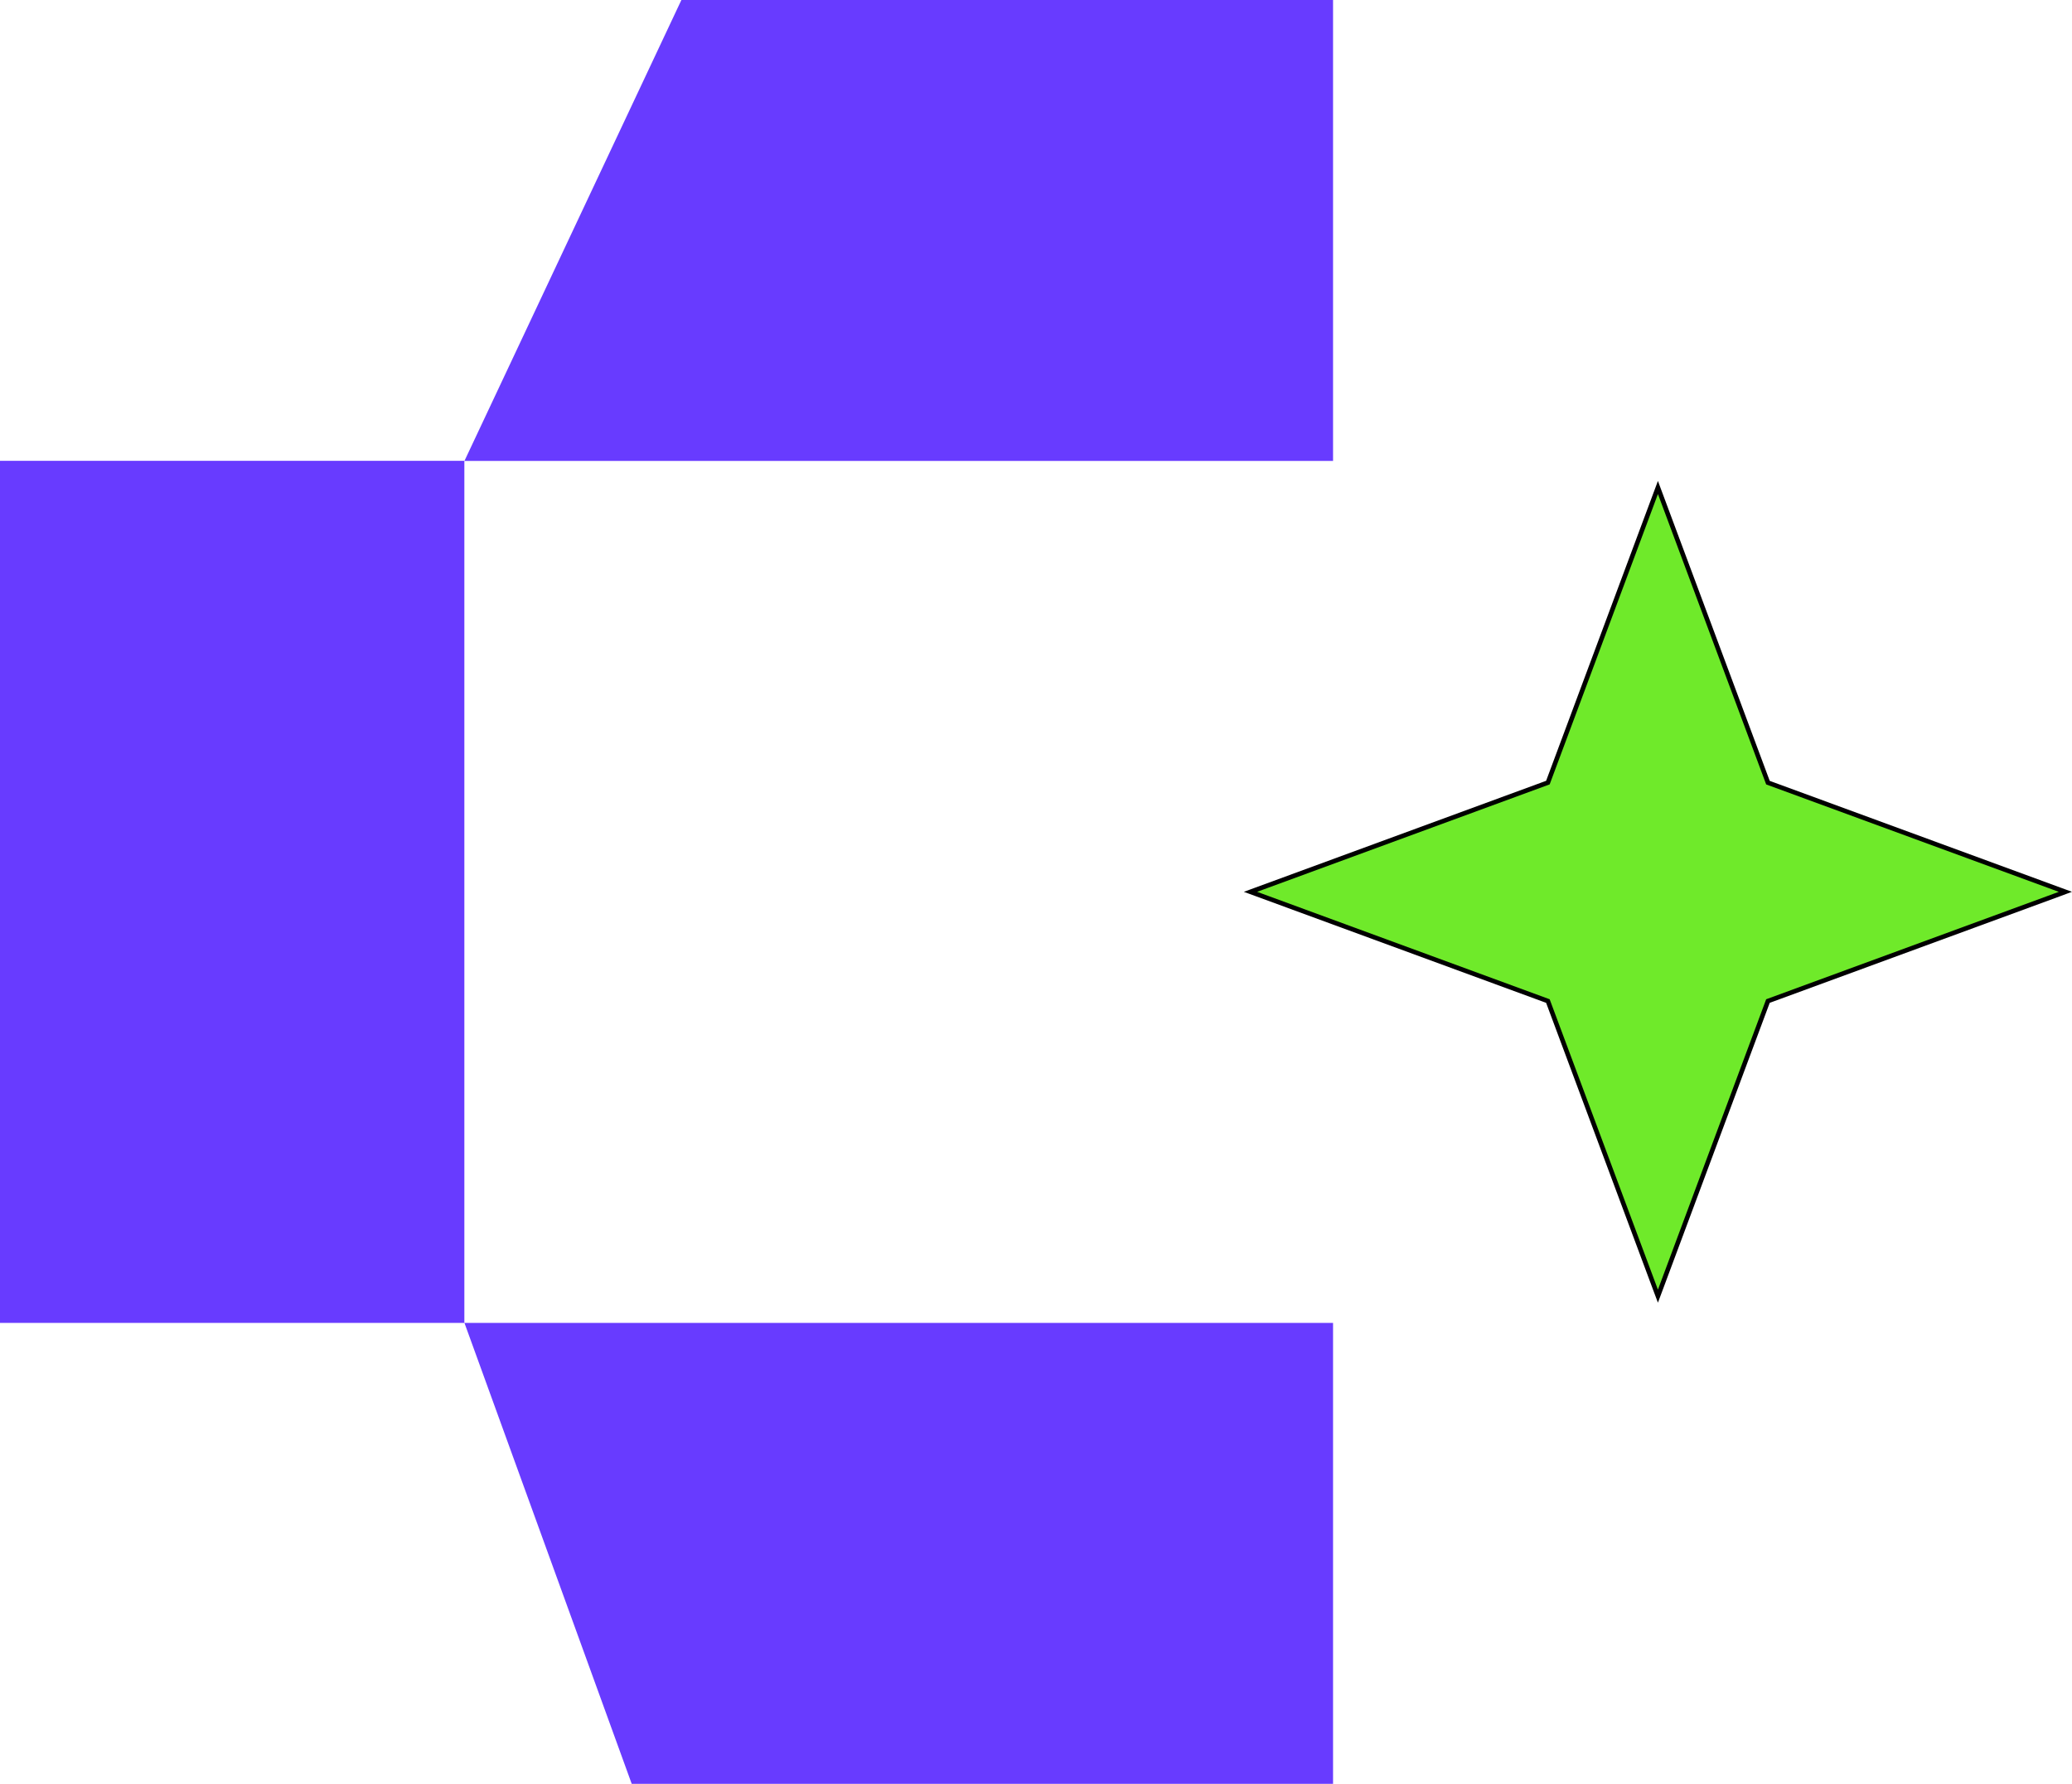
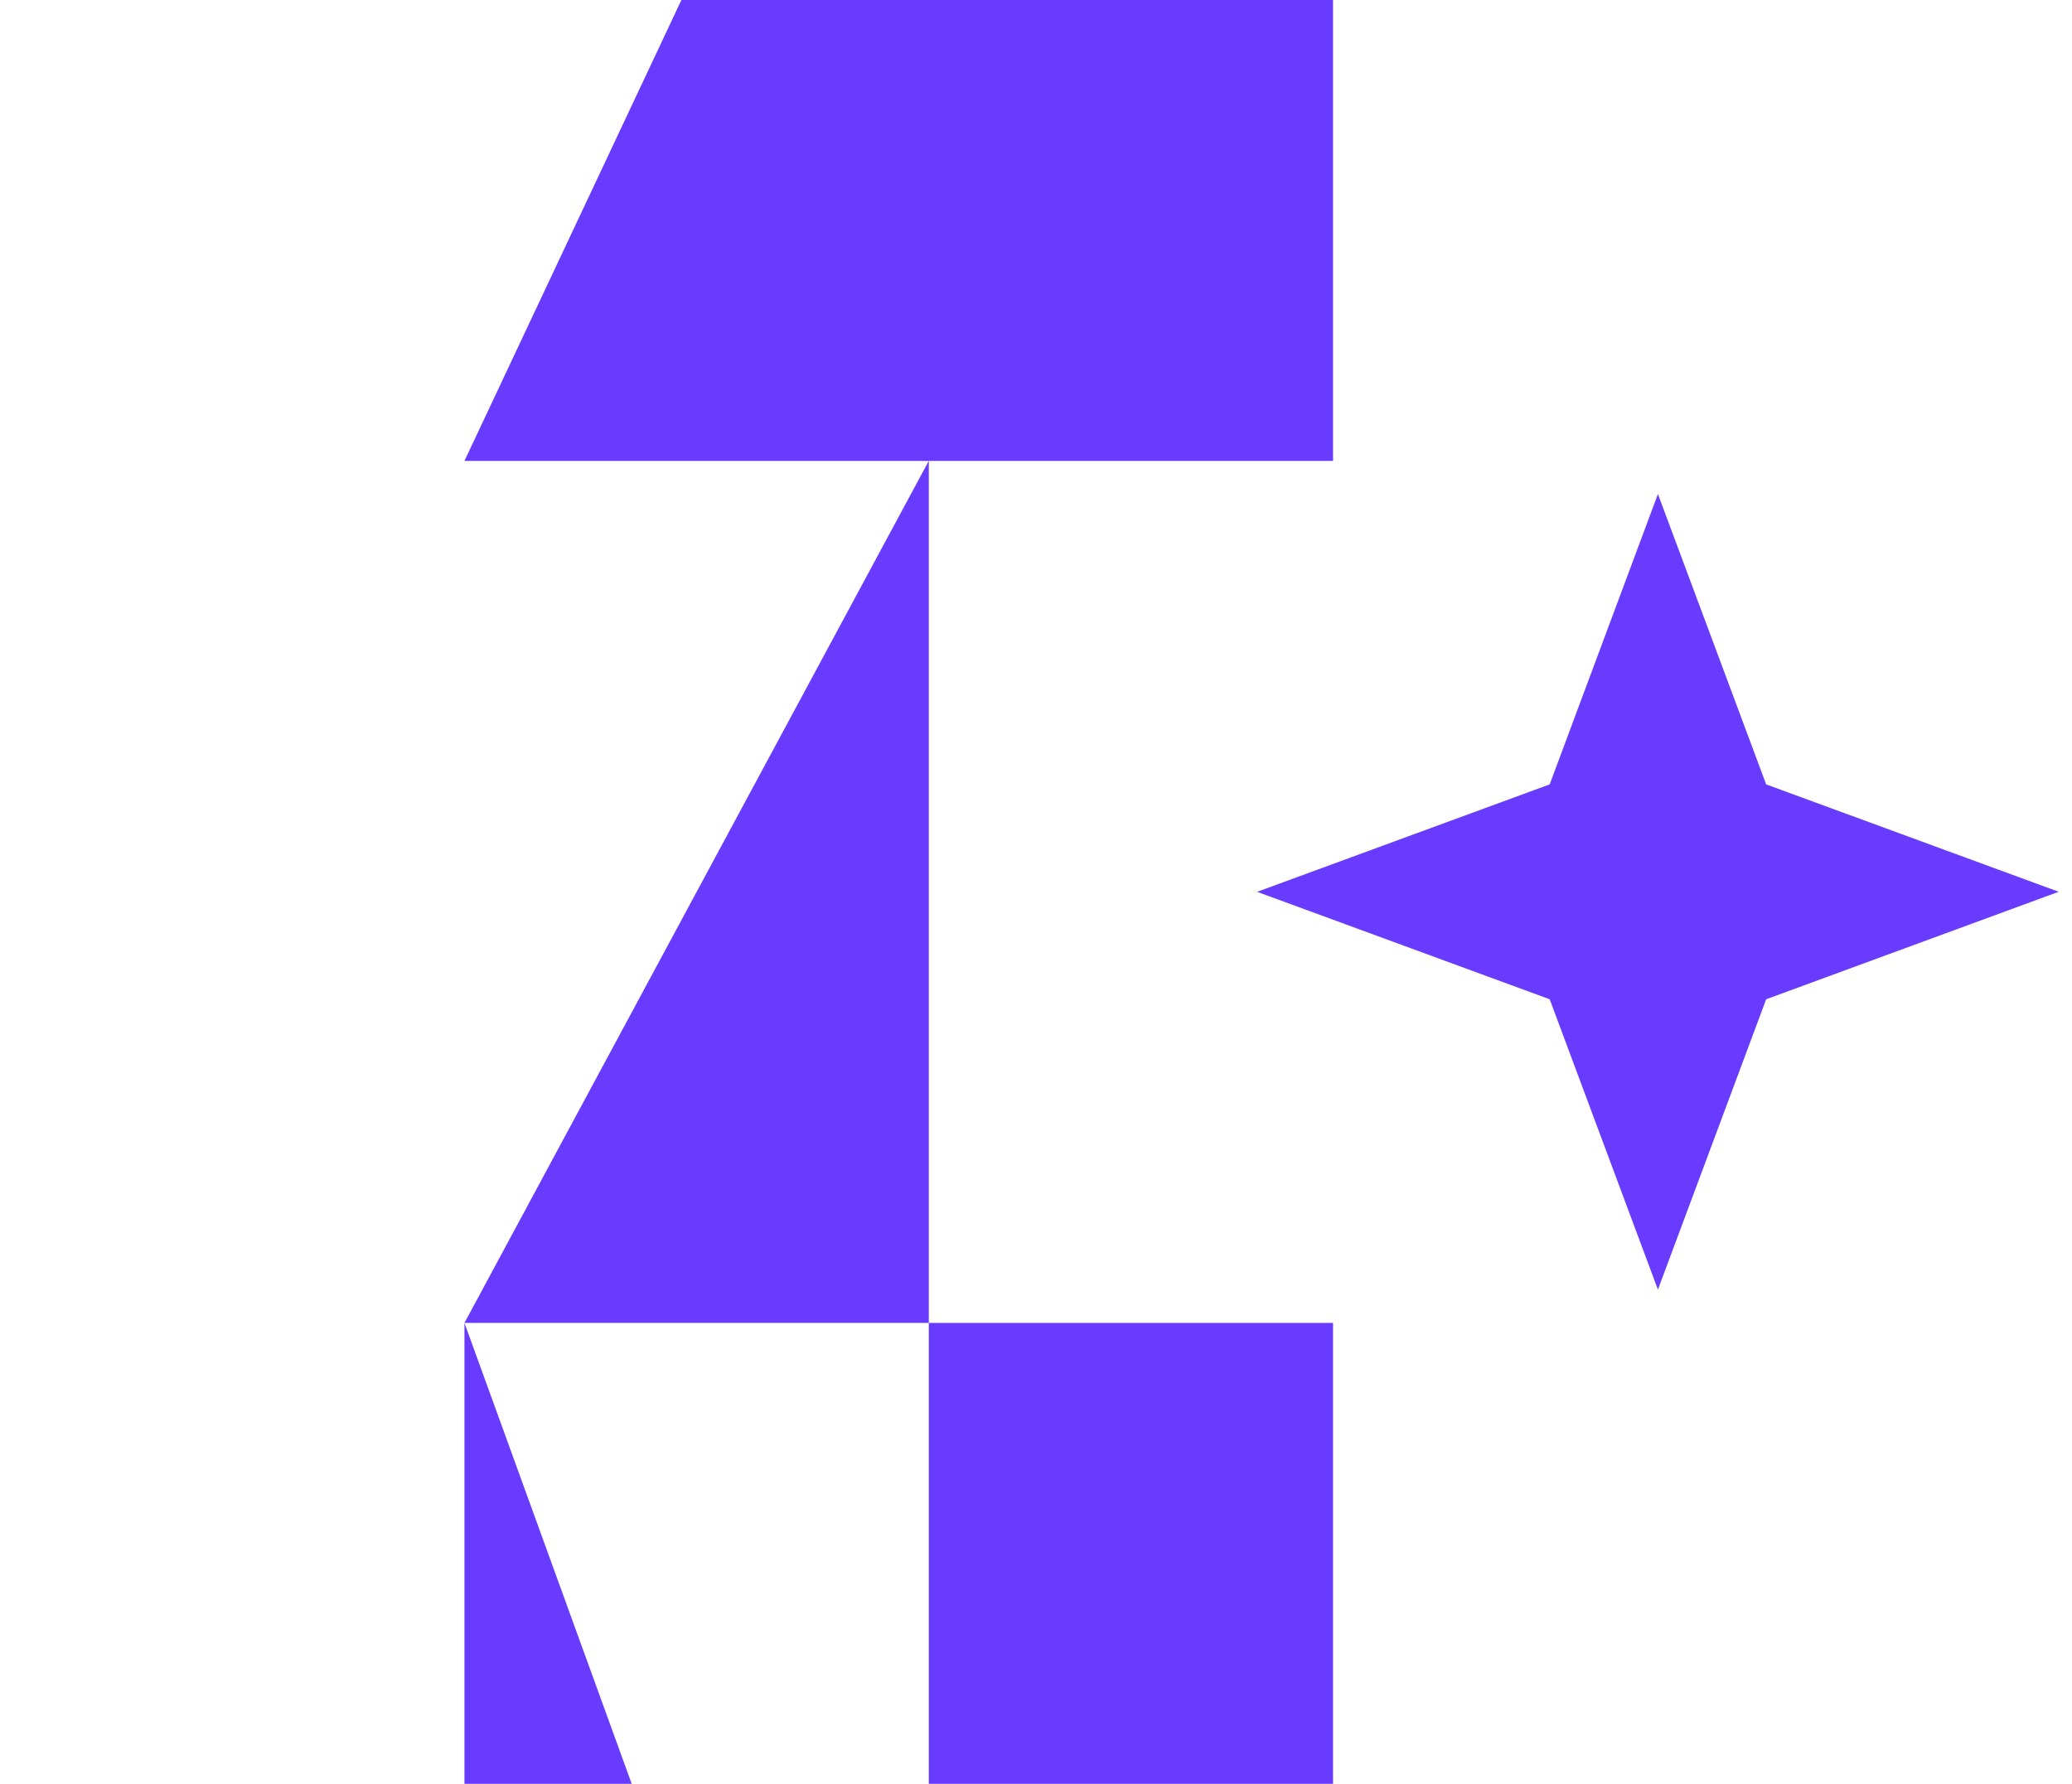
<svg xmlns="http://www.w3.org/2000/svg" viewBox="0 0 45.29 39">
-   <path fill="#683bff" fill-rule="evenodd" d="M29.138 0H14.894l-4.742 10.077h18.986zm9.467 17.149-2.366-6.348-2.366 6.348-6.395 2.349 6.395 2.349 2.366 6.348 2.366-6.348 6.394-2.35zM10.152 28.923h18.986V39h-15.33zM0 10.075v18.848h10.15V10.075z" clip-rule="evenodd" />
-   <path fill="#6fea2a" stroke="#000" stroke-width=".1" d="m36.286 10.784-.047-.126-.047.126-2.358 6.326-6.373 2.341-.128.047.128.047 6.373 2.341 2.358 6.327.047.125.047-.125 2.358-6.327 6.373-2.34.128-.048-.128-.047-6.373-2.34z" />
+   <path fill="#683bff" fill-rule="evenodd" d="M29.138 0H14.894l-4.742 10.077h18.986zm9.467 17.149-2.366-6.348-2.366 6.348-6.395 2.349 6.395 2.349 2.366 6.348 2.366-6.348 6.394-2.35zM10.152 28.923h18.986V39h-15.33zv18.848h10.15V10.075z" clip-rule="evenodd" />
</svg>